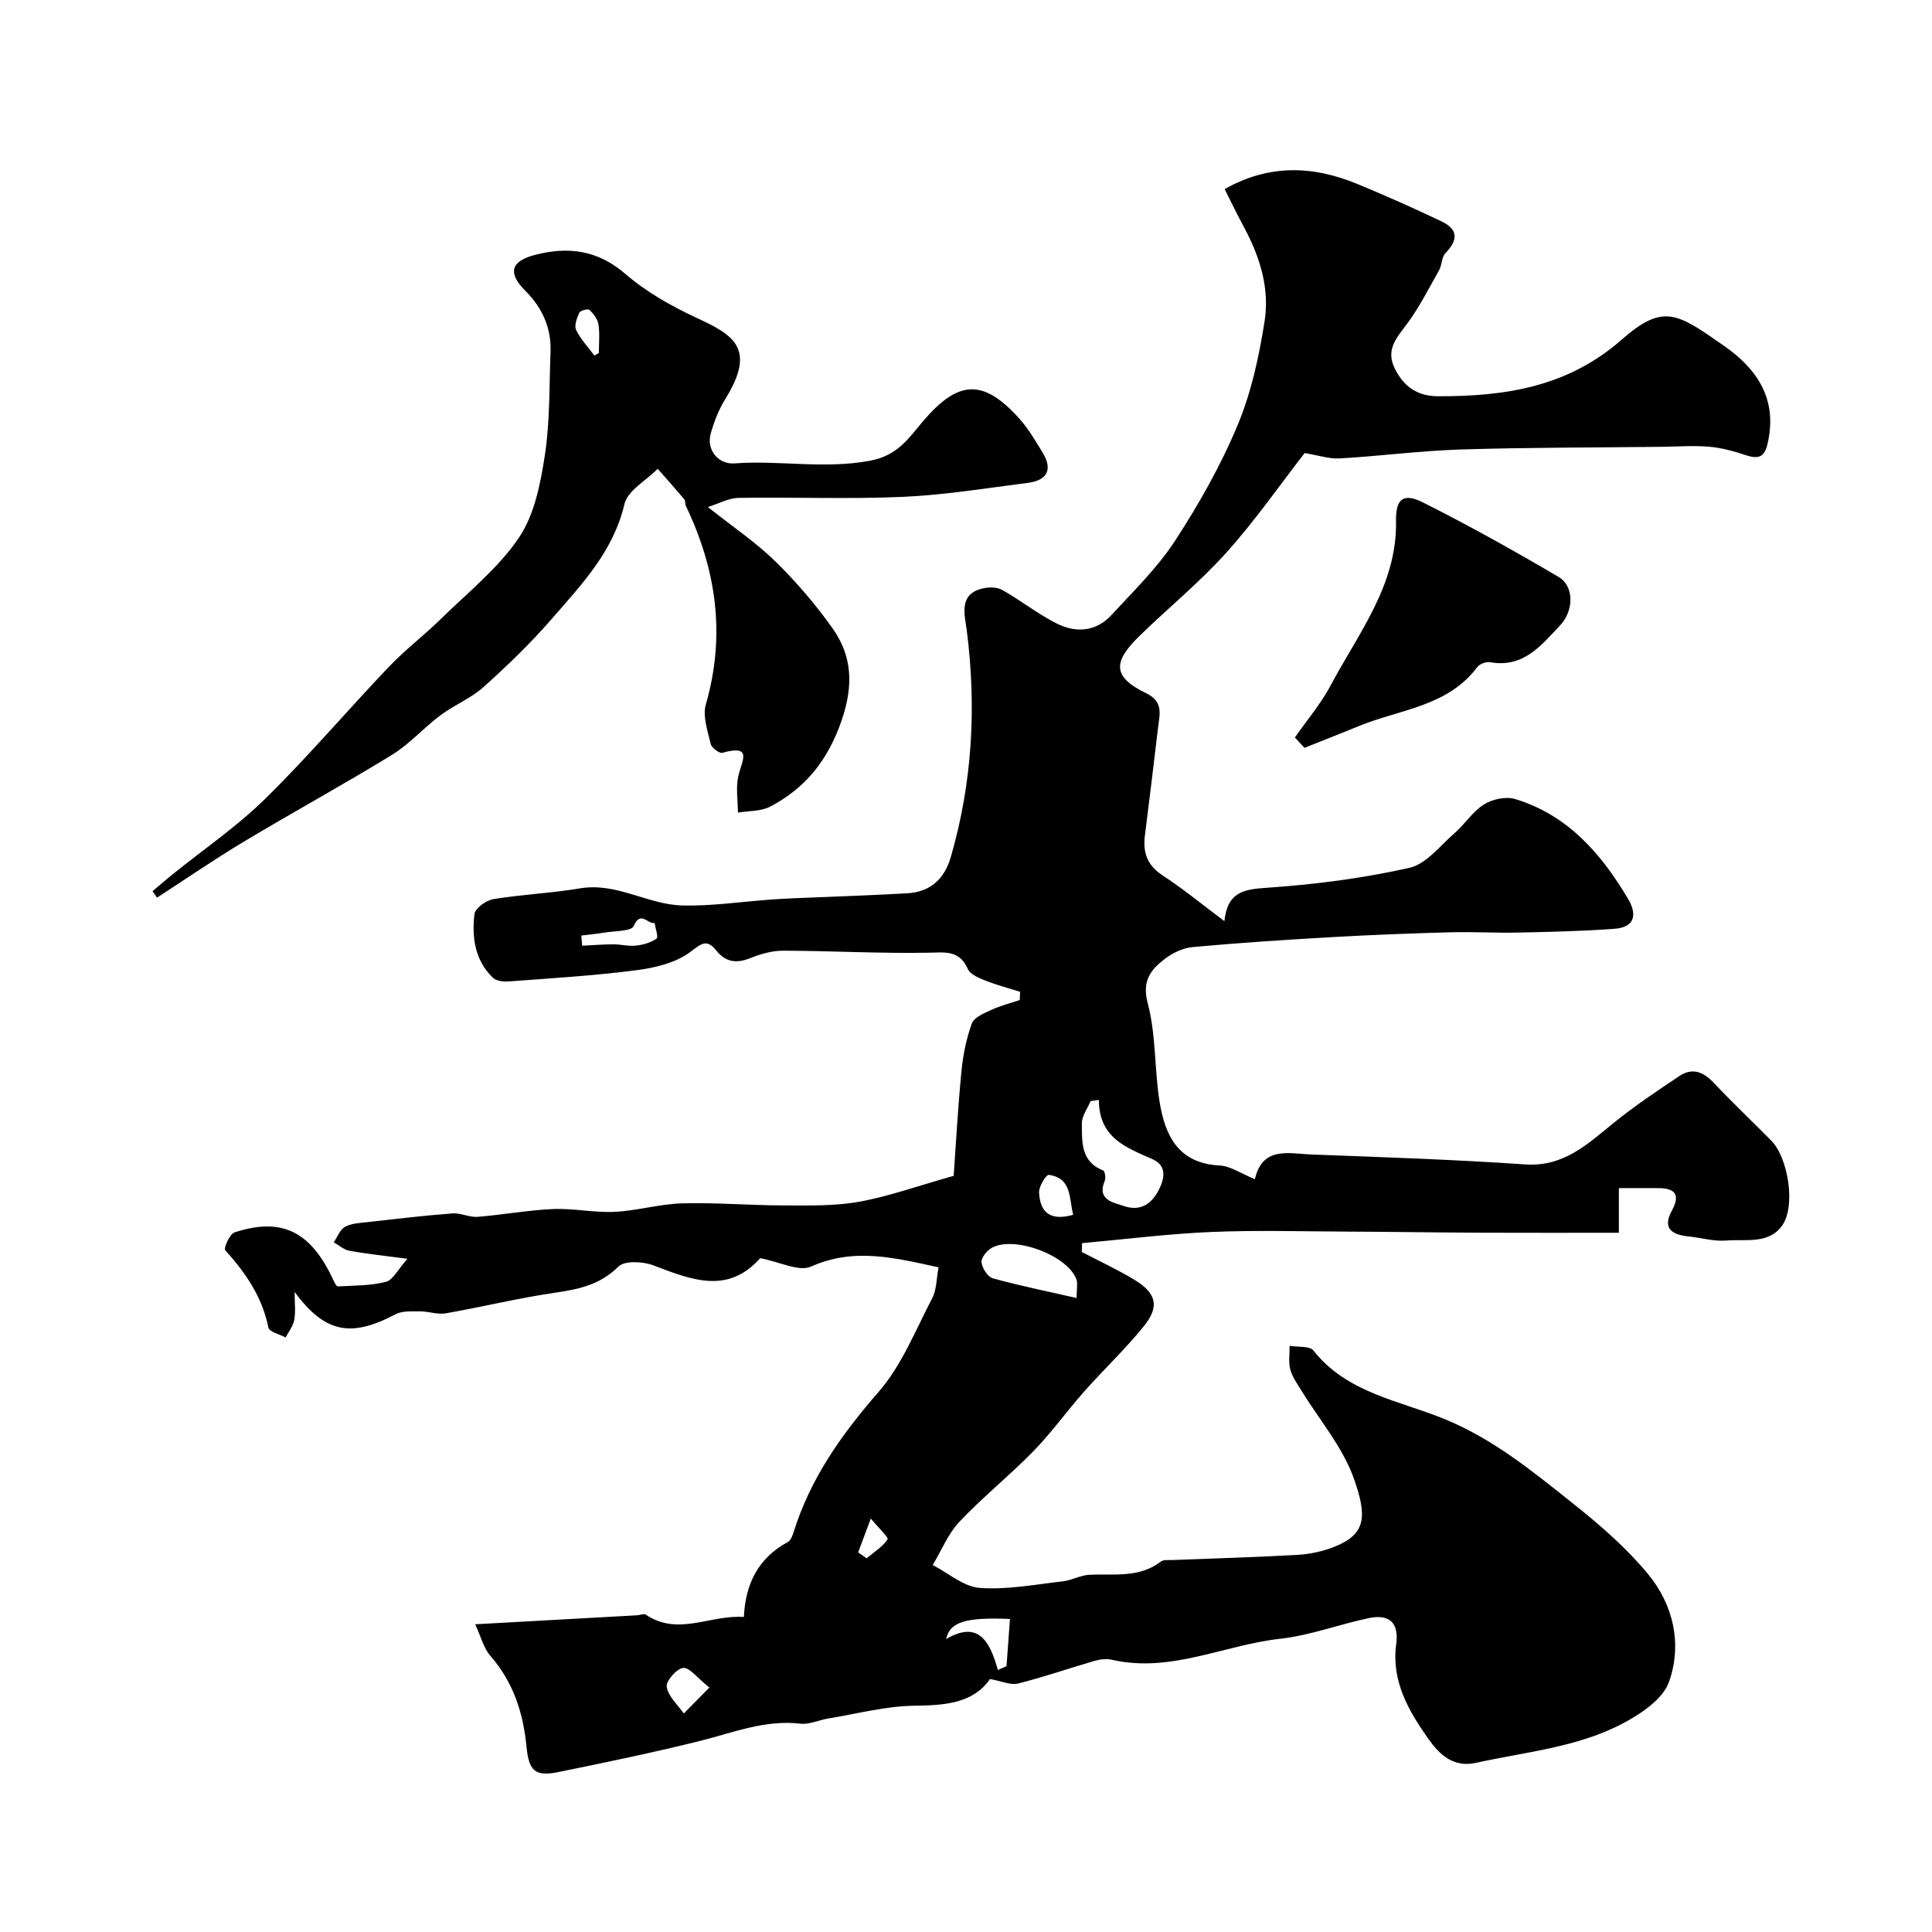
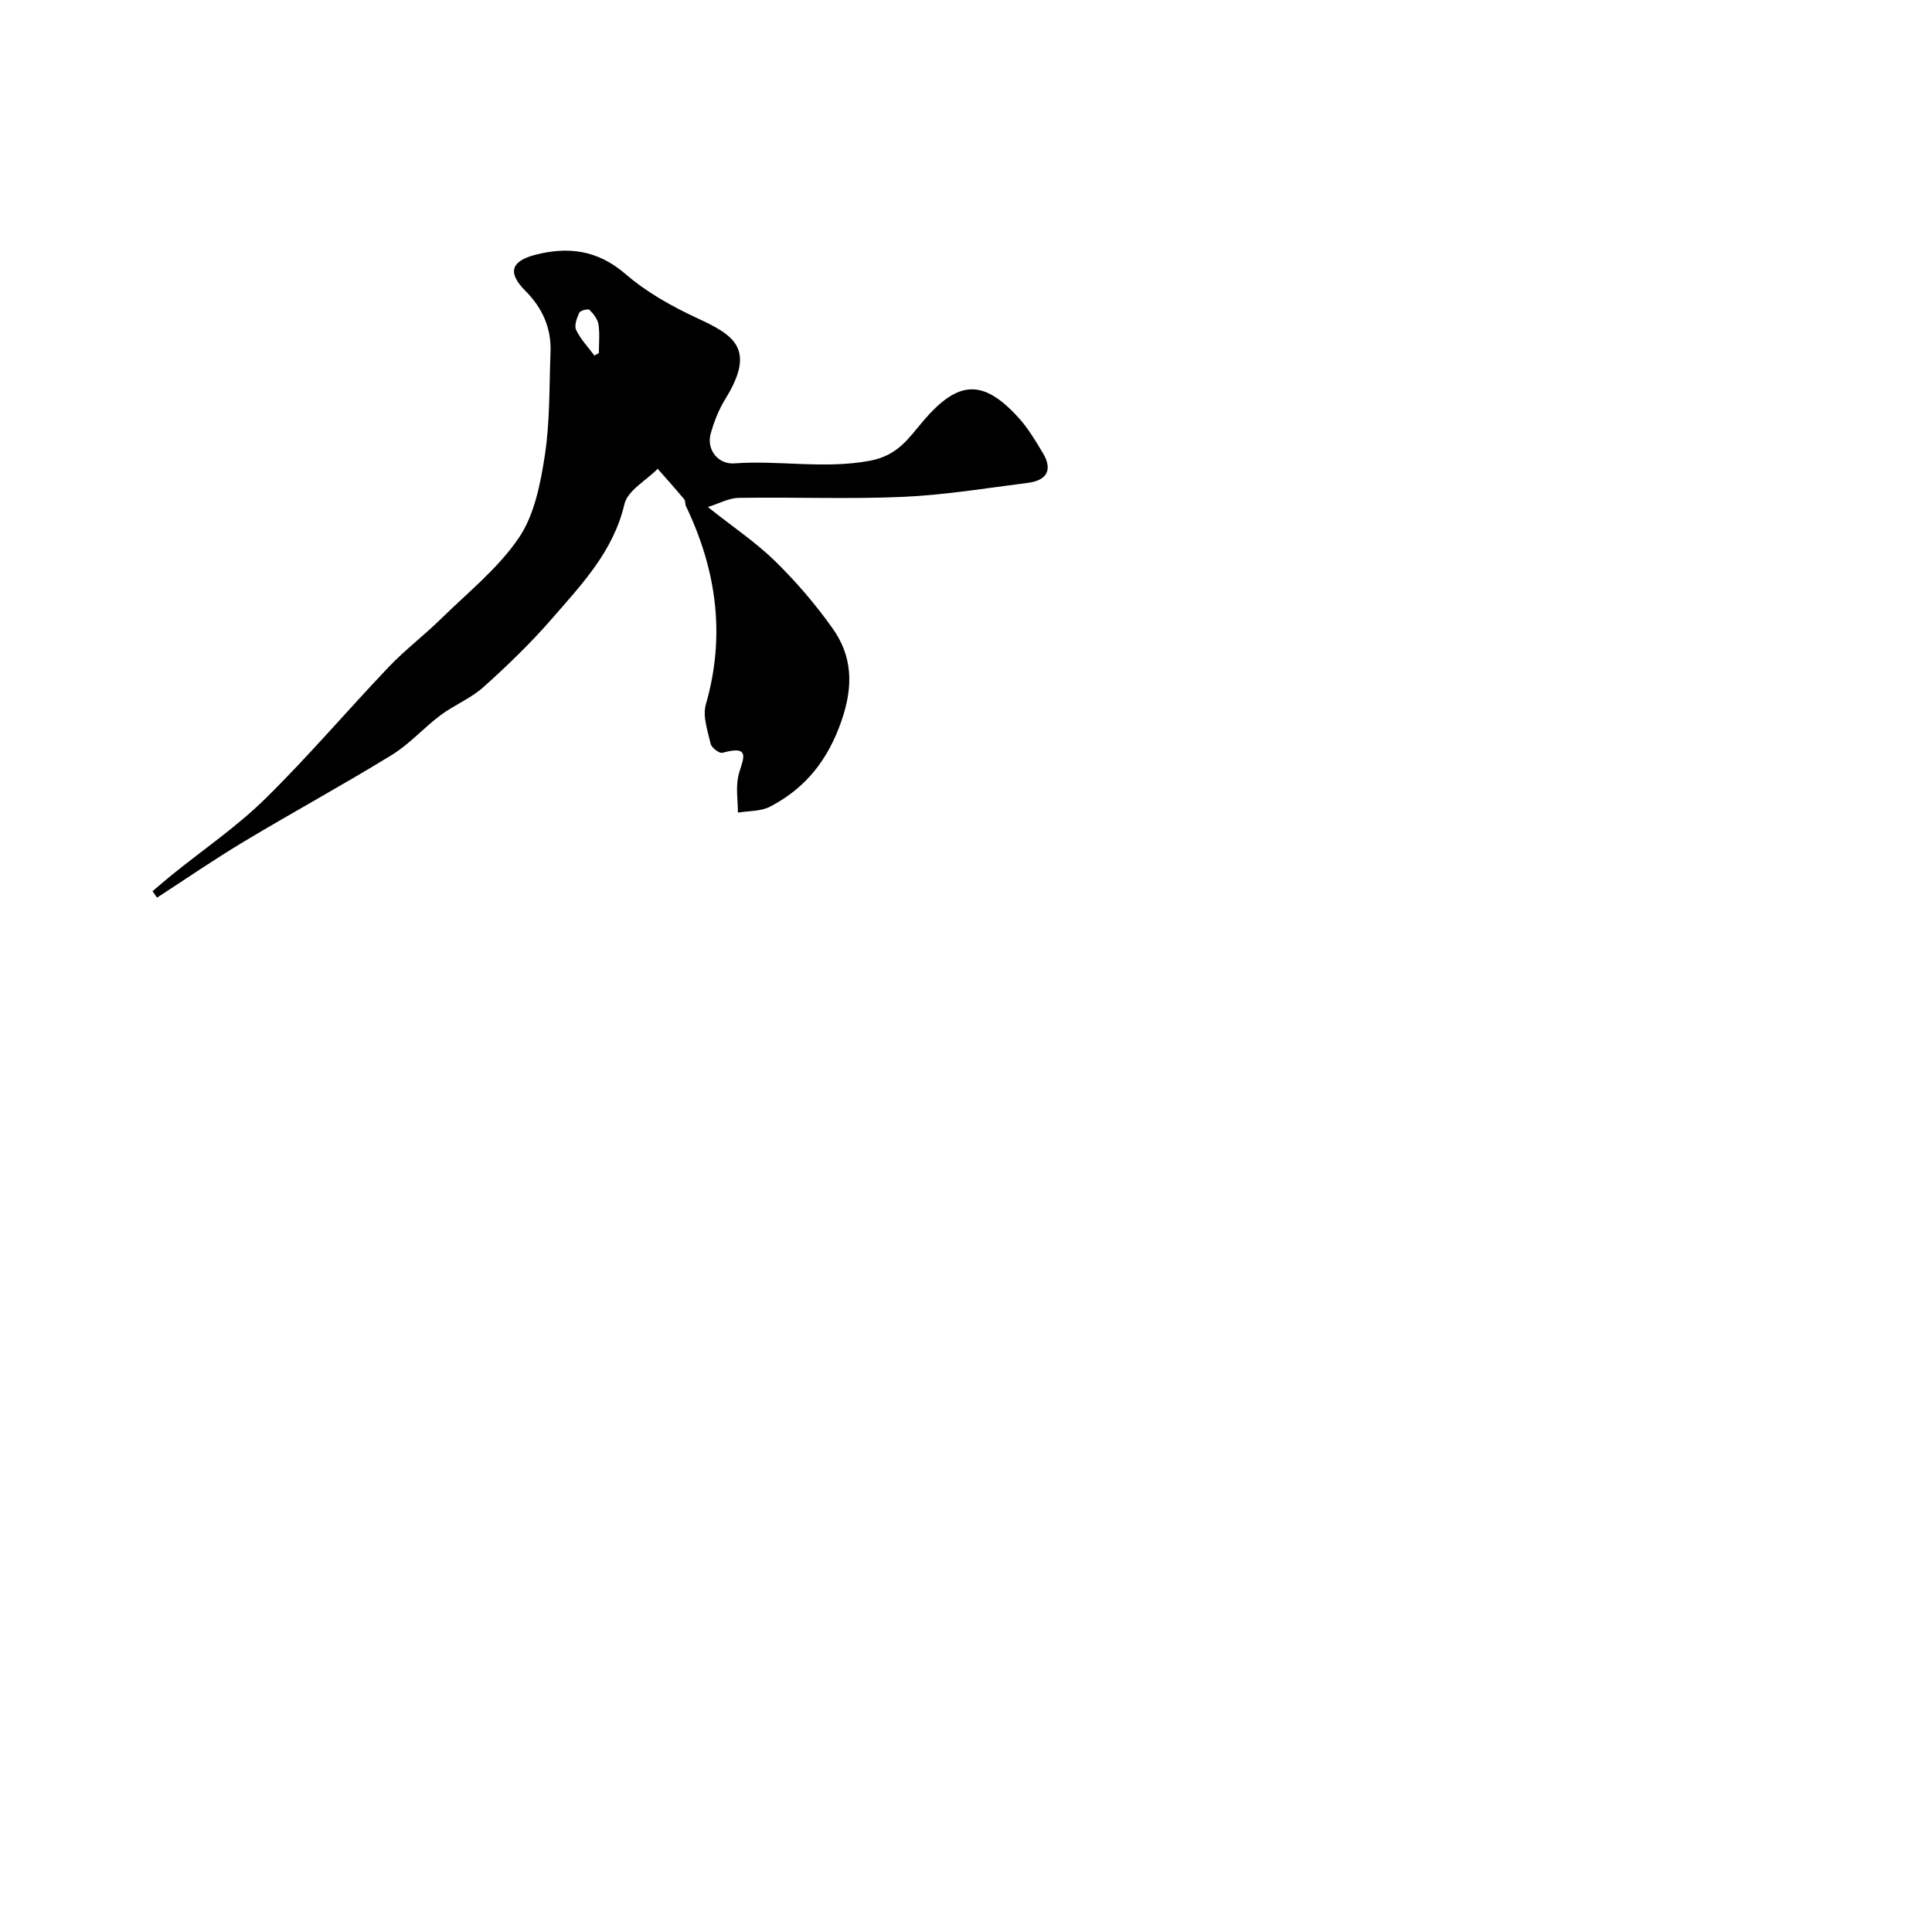
<svg xmlns="http://www.w3.org/2000/svg" enable-background="new 0 0 400 400" viewBox="0 0 400 400">
  <g fill="#010000">
-     <path d="m154.01 334.78c.33-6.93 3.01-12.23 9.1-15.52.61-.33.97-1.32 1.21-2.07 3.47-11.14 9.95-20.25 17.59-29.02 4.8-5.51 7.64-12.78 11.1-19.4.92-1.76.86-4.03 1.31-6.38-9.15-2-17.52-4.13-26.41-.16-2.5 1.12-6.43-.97-10.52-1.74-6.62 7.43-13.91 4.64-22.12 1.49-2.15-.83-5.95-1.02-7.23.25-3.81 3.78-8.21 4.7-13.16 5.42-7.57 1.1-15.03 2.94-22.58 4.26-1.71.3-3.58-.42-5.37-.41-1.7.01-3.66-.13-5.07.62-9.23 4.85-14.55 3.87-20.86-4.62 0 2.25.23 4.06-.08 5.77-.23 1.28-1.16 2.43-1.78 3.64-1.24-.67-3.4-1.16-3.57-2.05-1.28-6.36-4.73-11.35-8.95-16.03-.35-.39.93-3.35 1.93-3.67 9.85-3.23 15.86-.19 20.55 10.04.2.44.58 1.16.84 1.14 3.34-.2 6.77-.12 9.96-.95 1.49-.39 2.51-2.6 4.45-4.77-5.02-.67-8.57-1.03-12.06-1.68-1.13-.21-2.13-1.14-3.19-1.74.76-1.1 1.28-2.63 2.33-3.2 1.35-.73 3.1-.8 4.7-.98 5.84-.66 11.68-1.35 17.53-1.8 1.72-.13 3.52.85 5.23.71 5.22-.41 10.4-1.39 15.61-1.61 4.23-.18 8.51.78 12.74.58 4.69-.23 9.33-1.63 14.02-1.76 6.97-.19 13.96.42 20.94.43 5.23.01 10.56.16 15.66-.76 6.18-1.11 12.17-3.28 19.59-5.37.45-6.31.86-13.96 1.6-21.59.33-3.37 1-6.8 2.17-9.97.48-1.29 2.6-2.13 4.13-2.84 1.84-.85 3.85-1.34 5.78-1.99.02-.57.04-1.14.07-1.71-2.41-.76-4.86-1.4-7.2-2.33-1.34-.53-3.12-1.26-3.62-2.39-1.76-3.96-4.66-3.43-8.19-3.37-10 .18-20.01-.39-30.02-.42-2.28-.01-4.67.67-6.81 1.53-2.86 1.15-5.09.88-7.05-1.55-1.9-2.36-2.92-1.62-5.31.22-2.98 2.29-7.3 3.33-11.19 3.84-8.79 1.14-17.67 1.66-26.52 2.33-1.08.08-2.55-.1-3.24-.77-3.75-3.61-4.38-8.38-3.82-13.18.14-1.2 2.4-2.84 3.88-3.09 5.97-.98 12.05-1.24 18.02-2.24 7.51-1.26 13.92 3.33 21.01 3.54 6.1.18 12.24-.77 18.37-1.21 1.49-.11 2.97-.19 4.46-.26 7.95-.34 15.9-.59 23.84-1.04 4.76-.27 7.7-2.88 9.05-7.53 4.46-15.41 5.33-31.02 3.3-46.9-.41-3.2-1.84-7.63 3.51-8.74 1.24-.26 2.85-.2 3.9.4 3.82 2.18 7.32 4.95 11.23 6.92 3.94 1.98 8.12 1.7 11.3-1.75 4.57-4.96 9.5-9.76 13.16-15.36 4.94-7.57 9.46-15.56 12.94-23.88 2.86-6.83 4.48-14.32 5.63-21.67 1.05-6.74-.98-13.29-4.25-19.35-1.37-2.54-2.62-5.15-4.03-7.94 9.33-5.26 18.38-4.81 27.47-1.06 5.87 2.42 11.67 5 17.4 7.73 3.48 1.66 3.52 3.81.83 6.61-.79.83-.7 2.44-1.31 3.53-2.13 3.79-4.12 7.72-6.7 11.18-2.16 2.89-4.4 5.33-2.44 9.21 1.88 3.74 4.65 5.68 8.98 5.69 13.88.03 26.8-1.91 37.97-11.72 8.69-7.63 11.54-5.43 21.16 1.26 6.46 4.49 10.93 10.49 9.24 19.37-.6 3.16-1.39 4.38-4.66 3.3-2.46-.81-5.03-1.54-7.59-1.76-3.33-.28-6.71-.02-10.07.02-13.79.16-27.58.12-41.36.55-8.37.26-16.71 1.37-25.08 1.85-2.19.13-4.44-.65-7.28-1.11-5.07 6.53-10.22 13.95-16.21 20.62-5.56 6.19-12.1 11.5-18.07 17.33-5.6 5.46-5.32 8.47 1.46 11.77 3.63 1.76 2.81 4.33 2.48 7.06-.89 7.48-1.78 14.95-2.73 22.42-.45 3.53.49 6.17 3.67 8.25 4.21 2.75 8.12 5.96 12.79 9.46.64-6.18 4.18-6.6 8.96-6.92 9.84-.67 19.72-1.96 29.33-4.11 3.5-.78 6.39-4.61 9.4-7.23 2.13-1.85 3.71-4.44 6.05-5.9 1.75-1.09 4.54-1.7 6.45-1.12 10.85 3.29 17.8 11.26 23.37 20.65 2.01 3.38 1.33 5.92-2.84 6.22-6.63.49-13.29.64-19.95.78-4.66.1-9.33-.19-13.99-.06-8.1.22-16.21.53-24.3.99-9.69.55-19.39 1.19-29.05 2.07-2 .18-4.16 1.21-5.78 2.46-2.9 2.23-4.76 4.5-3.52 9.2 1.74 6.57 1.36 13.66 2.46 20.44 1.13 6.94 3.88 12.69 12.4 13.12 2.29.12 4.51 1.7 7.32 2.84 1.58-6.92 7.08-5.28 11.78-5.11 14.73.55 29.48 1.04 44.18 2.05 8.07.55 13-4.3 18.49-8.73 4.28-3.45 8.87-6.52 13.45-9.58 2.59-1.73 4.88-.93 7.01 1.32 3.89 4.11 8.01 8.02 11.99 12.05 3.51 3.55 5.12 13.51 2.29 17.56-2.77 3.97-7.59 2.81-11.62 3.14-2.55.21-5.18-.58-7.78-.85-3.41-.35-5.49-1.62-3.46-5.34 1.79-3.29.72-4.63-2.76-4.66-2.62-.02-5.24 0-8.21 0v9.24c-9.71 0-19.06.03-28.42-.01-9.29-.04-18.58-.19-27.87-.23-9.38-.04-18.78-.32-28.15.08-8.92.38-17.8 1.51-26.7 2.31-.02.61-.04 1.22-.05 1.83 3.66 1.92 7.44 3.65 10.96 5.8 4.5 2.75 5.16 5.51 1.88 9.57-3.84 4.75-8.32 8.97-12.38 13.55-3.59 4.06-6.76 8.51-10.54 12.38-4.9 5.02-10.43 9.43-15.24 14.53-2.37 2.5-3.73 5.96-5.55 8.98 3.24 1.67 6.39 4.49 9.74 4.74 5.67.42 11.46-.71 17.18-1.36 1.87-.21 3.66-1.27 5.52-1.36 5.07-.24 10.3.72 14.8-2.74.56-.43 1.61-.28 2.43-.31 8.61-.35 17.23-.58 25.84-1.07 2.56-.15 5.2-.71 7.58-1.65 6.63-2.6 6.89-6.28 4.11-14.14-2.33-6.57-7.21-12.23-10.92-18.31-.84-1.38-1.85-2.76-2.25-4.28-.4-1.54-.12-3.26-.14-4.9 1.69.3 4.15-.02 4.94.98 6.93 8.79 17.68 10.32 27.04 14.14 10.25 4.18 18.49 11 26.89 17.68 5.48 4.36 10.87 9.05 15.31 14.42 5.3 6.4 7.14 14.58 4.36 22.38-1.27 3.55-5.75 6.56-9.46 8.53-9.45 5.02-20.17 5.92-30.46 8.2-4.8 1.07-7.67-1.8-9.94-5.02-4.09-5.79-7.64-11.97-6.61-19.54.62-4.59-1.54-6.26-5.7-5.39-6.14 1.29-12.14 3.58-18.33 4.27-11.64 1.29-22.72 7.15-34.86 4.34-1.12-.26-2.45-.08-3.57.24-5.29 1.53-10.51 3.35-15.84 4.69-1.53.38-3.37-.5-5.8-.93-3.48 5-9.24 5.45-15.61 5.52-5.98.07-11.94 1.68-17.9 2.65-1.93.32-3.9 1.28-5.74 1.07-7.29-.86-13.85 1.83-20.67 3.54-9.77 2.44-19.65 4.48-29.52 6.49-4.82.98-6.04-.34-6.52-5.25-.67-6.93-2.7-13.35-7.45-18.78-1.44-1.65-2-4.06-3.18-6.58 11.9-.66 22.7-1.26 33.5-1.86.62-.03 1.44-.4 1.84-.13 6.65 4.53 13.39-.04 20.29.48zm73.5-107.05c-.57.08-1.14.16-1.72.24-.64 1.54-1.82 3.08-1.8 4.61.04 3.76-.29 7.92 4.41 9.74.35.14.58 1.55.33 2.15-1.72 4.07 1.95 4.52 3.96 5.22 3.28 1.15 5.78-.27 7.39-3.67 1.3-2.75 1.1-4.9-1.54-6.06-5.43-2.39-11.01-4.4-11.03-12.23zm-4.61 41.01c0-2.01.26-3.04-.04-3.86-1.82-4.95-12.8-9.1-17.51-6.54-1.01.55-2.23 2.06-2.14 3 .13 1.21 1.28 3.03 2.34 3.32 5.53 1.53 11.18 2.67 17.35 4.08zm-16.3 77.02c.6-.27 1.19-.54 1.79-.81.24-3.24.47-6.48.71-9.76-9.13-.4-12.48.62-13.2 4.15 6.73-3.95 9.07.58 10.7 6.42zm-59.73 3.63c-2.54-2.02-4.09-4.18-5.43-4.06-1.33.12-3.6 2.73-3.41 3.92.32 1.98 2.28 3.69 3.54 5.51 1.41-1.44 2.82-2.86 5.3-5.37zm-26.53-155.69c.07.7.13 1.4.2 2.1 2.14-.1 4.27-.28 6.41-.29 1.57-.01 3.16.44 4.7.27 1.49-.16 3.1-.61 4.28-1.45.42-.3-.24-2.13-.41-3.26-1.32.42-2.88-2.7-4.31.65-.48 1.12-3.94 1-6.05 1.36-1.6.26-3.21.41-4.82.62zm101.85 57.81c-.88-3.49-.26-7.59-5.05-8.27-.53-.07-2.06 2.37-2.01 3.6.16 3.82 1.99 6.12 7.06 4.67zm-44.52 69.89c.58.41 1.17.82 1.75 1.23 1.51-1.27 3.29-2.35 4.34-3.92.26-.39-1.86-2.36-3.47-4.31-1.15 3.08-1.88 5.04-2.62 7z" />
    <path d="m31.58 184.51c1.36-1.15 2.7-2.32 4.09-3.44 6.44-5.2 13.35-9.91 19.22-15.67 8.89-8.73 16.98-18.27 25.59-27.31 3.41-3.58 7.4-6.6 10.93-10.07 5.52-5.41 11.77-10.4 16.03-16.7 3.21-4.75 4.46-11.17 5.36-17.03 1.08-7.01.9-14.21 1.18-21.34.2-5.01-1.66-9.17-5.21-12.74-3.67-3.68-3.07-6.1 1.96-7.43 6.83-1.79 12.99-1.05 18.78 3.96 4.34 3.75 9.58 6.69 14.82 9.12 7.55 3.49 12.31 6.31 5.85 16.73-1.36 2.19-2.33 4.7-3.04 7.19-.92 3.27 1.51 6.41 4.92 6.16 9.34-.69 18.61 1.23 28.11-.56 5.76-1.09 8.03-4.76 10.93-8.17 7.22-8.47 12.37-8.89 19.81-.69 1.96 2.16 3.48 4.74 4.99 7.25 2.13 3.53.82 5.7-3.08 6.2-8.61 1.09-17.21 2.52-25.86 2.9-11.31.5-22.66.02-33.99.21-2.11.03-4.2 1.21-6.41 1.9 5.3 4.21 9.99 7.35 13.95 11.23 4.33 4.24 8.34 8.92 11.85 13.86 4.12 5.8 4.35 11.89 1.9 19.05-2.81 8.21-7.44 14.02-14.8 17.88-1.92 1.01-4.44.86-6.68 1.24-.01-2.52-.45-5.12.07-7.52.67-3.11 3.17-6.67-3.29-4.86-.62.17-2.24-1.05-2.42-1.84-.62-2.69-1.71-5.74-1-8.18 4.12-14.31 2.19-27.86-4.12-41.05-.21-.43-.08-1.08-.36-1.42-1.79-2.14-3.65-4.21-5.49-6.31-2.38 2.42-6.23 4.5-6.89 7.32-2.3 9.82-8.88 16.65-15.05 23.76-4.36 5.02-9.19 9.68-14.14 14.12-2.61 2.34-6.06 3.7-8.9 5.83-3.47 2.59-6.4 5.97-10.06 8.21-10.09 6.19-20.49 11.86-30.64 17.95-6.12 3.67-12 7.72-17.98 11.6-.3-.45-.61-.9-.93-1.34zm91.49-110.89c.31-.18.61-.36.92-.54 0-1.97.21-3.98-.08-5.91-.17-1.09-1.03-2.2-1.86-3.01-.29-.28-1.9.12-2.11.58-.51 1.09-1.09 2.67-.66 3.57.93 1.94 2.49 3.56 3.79 5.31z" />
-     <path d="m268.09 152.69c2.5-3.59 5.38-6.97 7.42-10.8 5.74-10.83 13.77-20.78 13.52-34.02-.08-4.55 1.48-5.91 5.59-3.84 9.54 4.79 18.89 10.01 28.09 15.43 3.25 1.91 3.1 7.03.35 9.95-3.97 4.21-7.64 8.93-14.56 7.69-.82-.15-2.16.36-2.65 1.02-6.19 8.25-16.18 8.74-24.68 12.27-3.68 1.52-7.39 2.96-11.09 4.44-.66-.72-1.33-1.43-1.99-2.14z" />
  </g>
</svg>